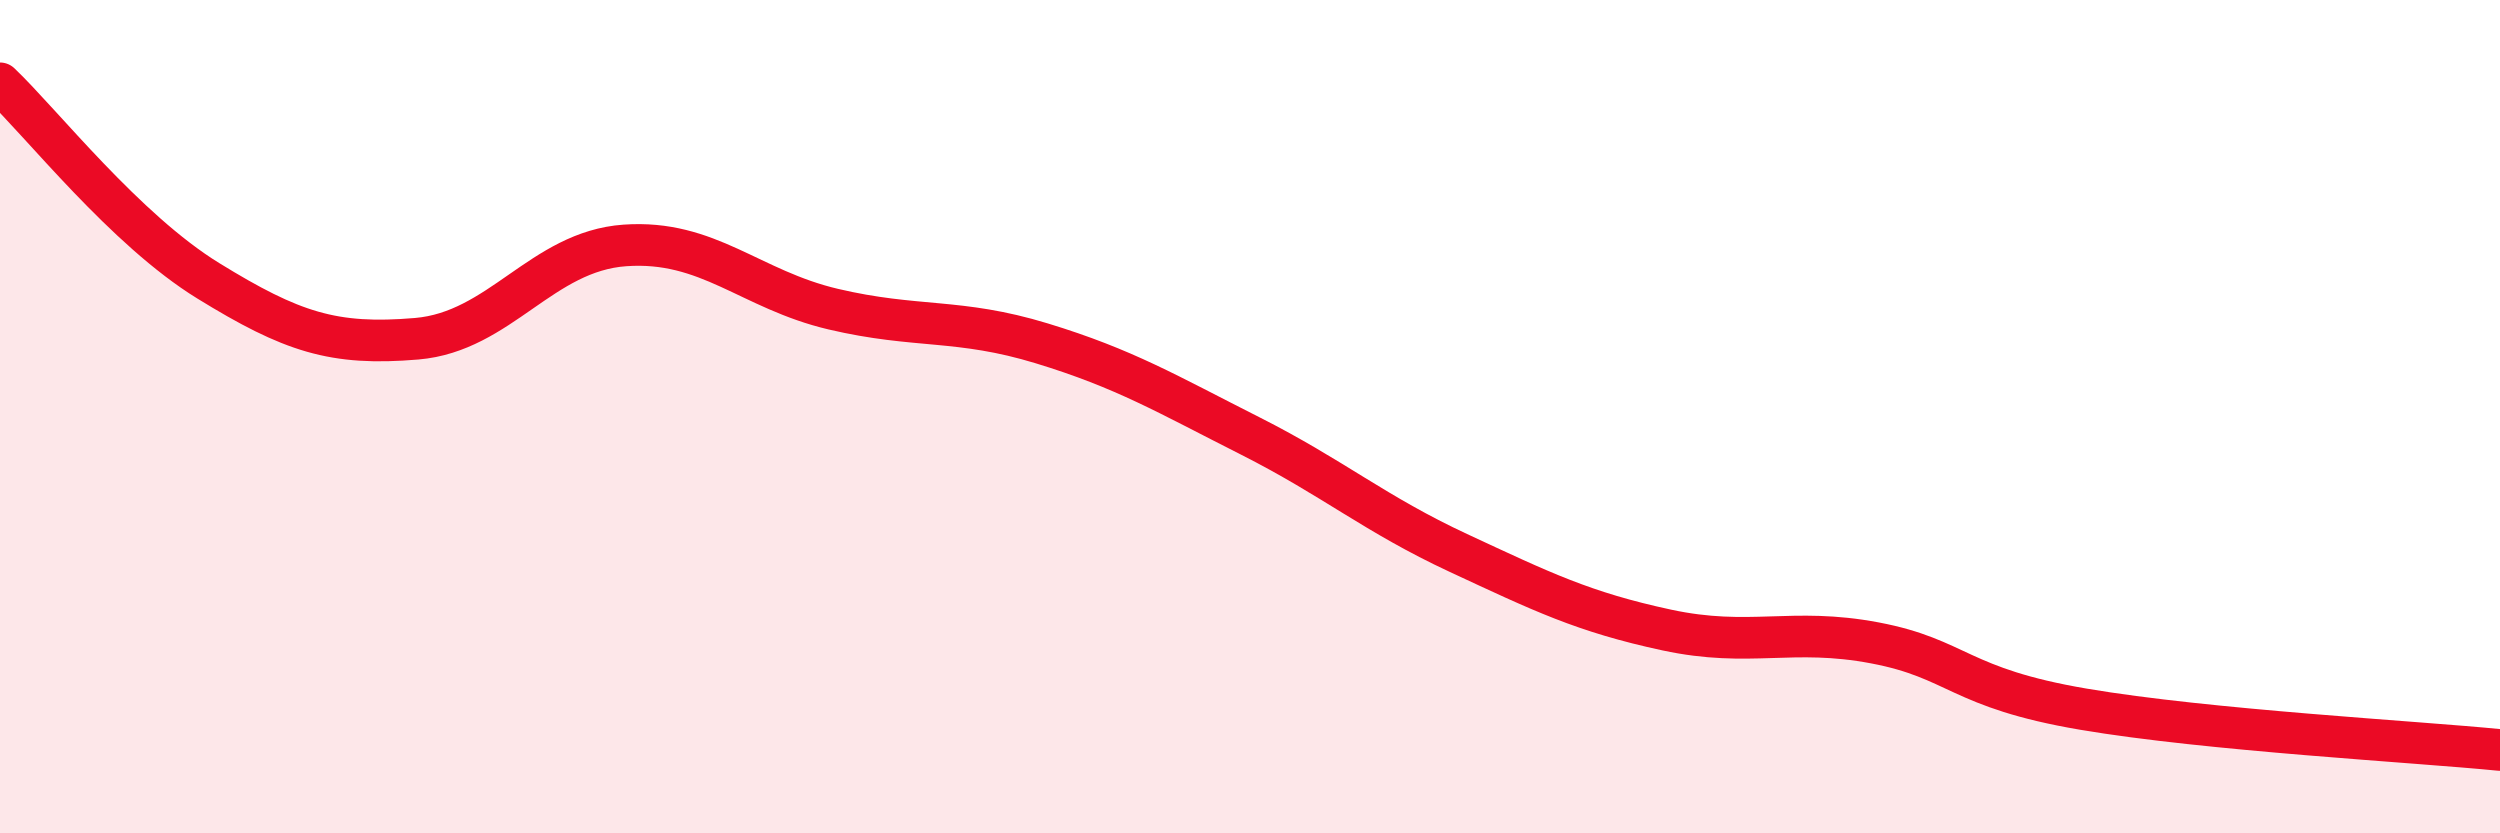
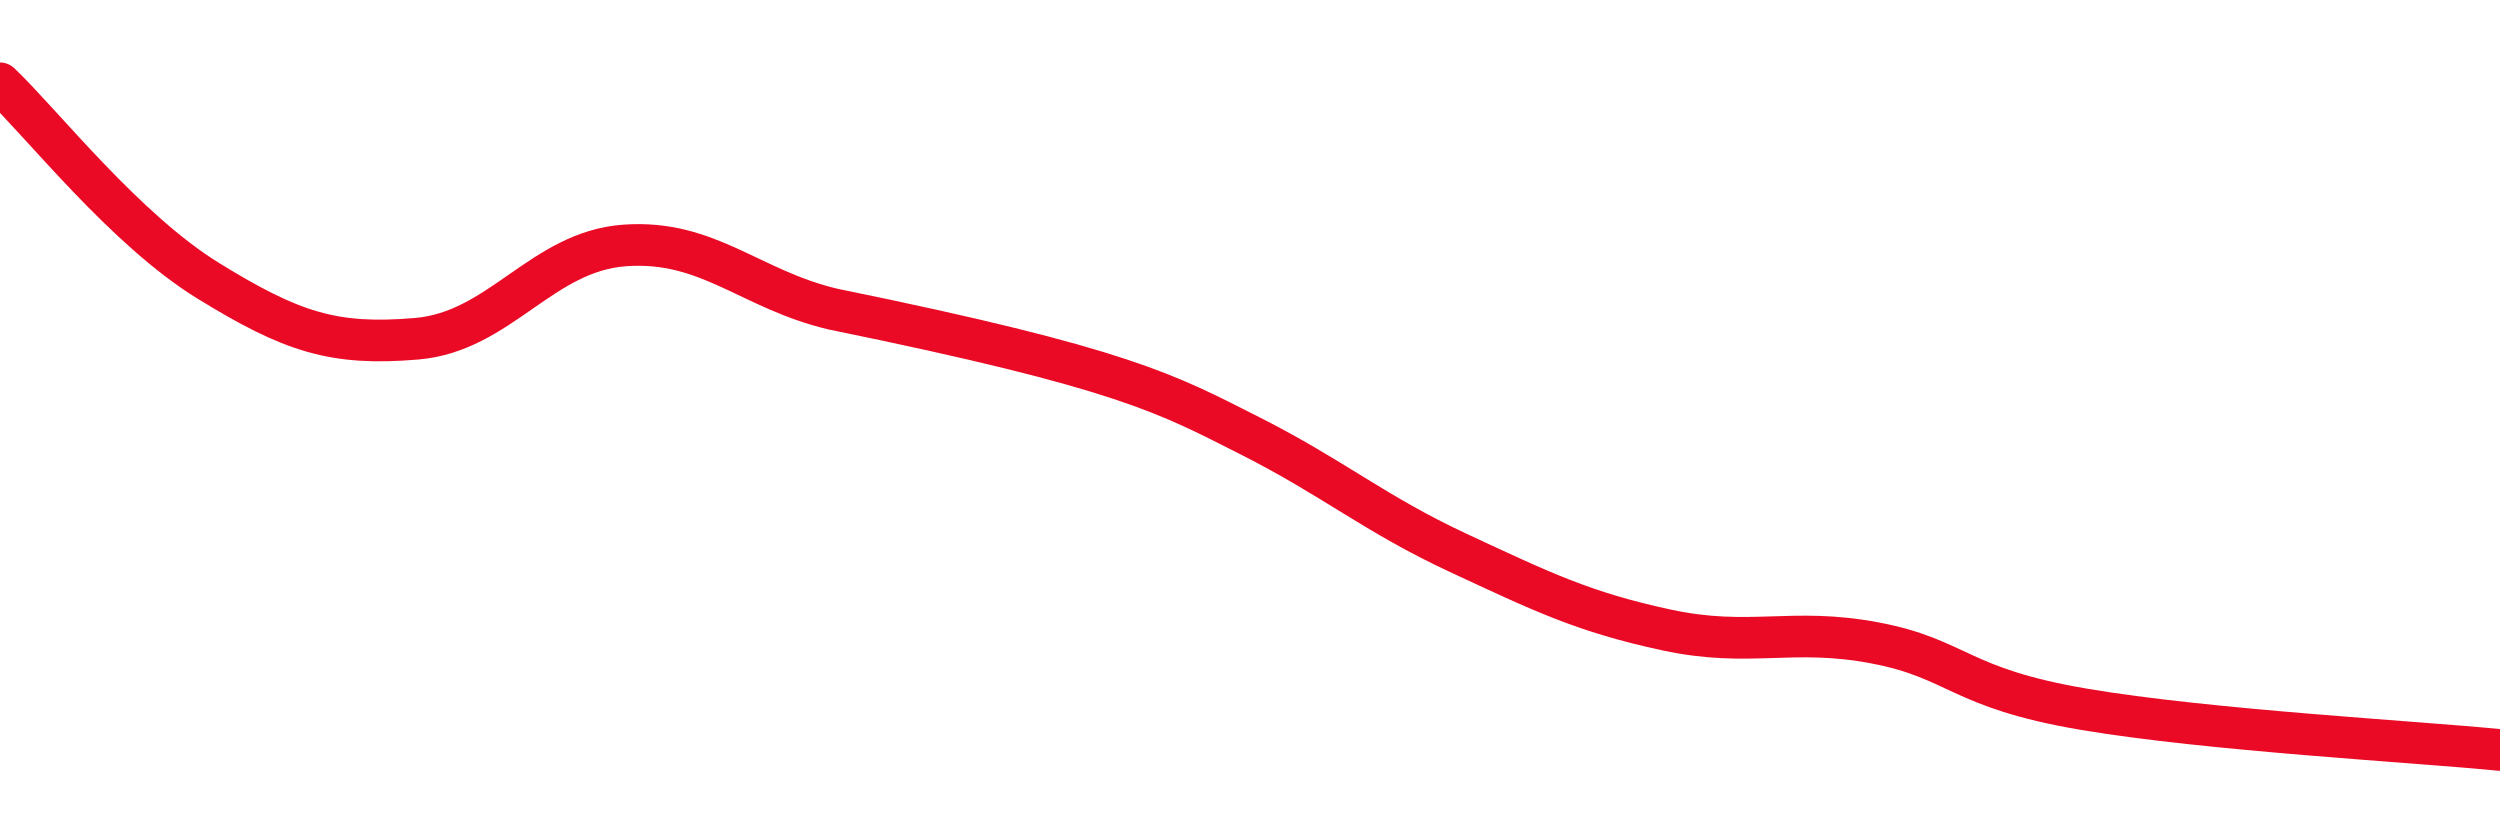
<svg xmlns="http://www.w3.org/2000/svg" width="60" height="20" viewBox="0 0 60 20">
-   <path d="M 0,2 C 1,2.95 3,5.51 5,6.74 C 7,7.97 8,8.3 10,8.13 C 12,7.96 13,6.03 15,5.89 C 17,5.75 18,6.95 20,7.42 C 22,7.89 23,7.63 25,8.24 C 27,8.85 28,9.45 30,10.46 C 32,11.47 33,12.34 35,13.27 C 37,14.2 38,14.69 40,15.12 C 42,15.55 43,15.05 45,15.43 C 47,15.81 47,16.51 50,17.02 C 53,17.53 58,17.8 60,18L60 20L0 20Z" fill="#EB0A25" opacity="0.1" stroke-linecap="round" stroke-linejoin="round" />
-   <path d="M 0,2 C 1,2.95 3,5.51 5,6.74 C 7,7.97 8,8.3 10,8.13 C 12,7.96 13,6.03 15,5.89 C 17,5.75 18,6.95 20,7.42 C 22,7.89 23,7.63 25,8.24 C 27,8.85 28,9.45 30,10.46 C 32,11.47 33,12.34 35,13.27 C 37,14.2 38,14.69 40,15.12 C 42,15.55 43,15.05 45,15.43 C 47,15.81 47,16.51 50,17.02 C 53,17.53 58,17.8 60,18" stroke="#EB0A25" stroke-width="1" fill="none" stroke-linecap="round" stroke-linejoin="round" />
+   <path d="M 0,2 C 1,2.95 3,5.51 5,6.74 C 7,7.97 8,8.3 10,8.13 C 12,7.96 13,6.03 15,5.89 C 17,5.75 18,6.95 20,7.42 C 27,8.85 28,9.45 30,10.46 C 32,11.47 33,12.34 35,13.27 C 37,14.2 38,14.69 40,15.12 C 42,15.55 43,15.05 45,15.43 C 47,15.81 47,16.51 50,17.02 C 53,17.53 58,17.8 60,18" stroke="#EB0A25" stroke-width="1" fill="none" stroke-linecap="round" stroke-linejoin="round" />
</svg>